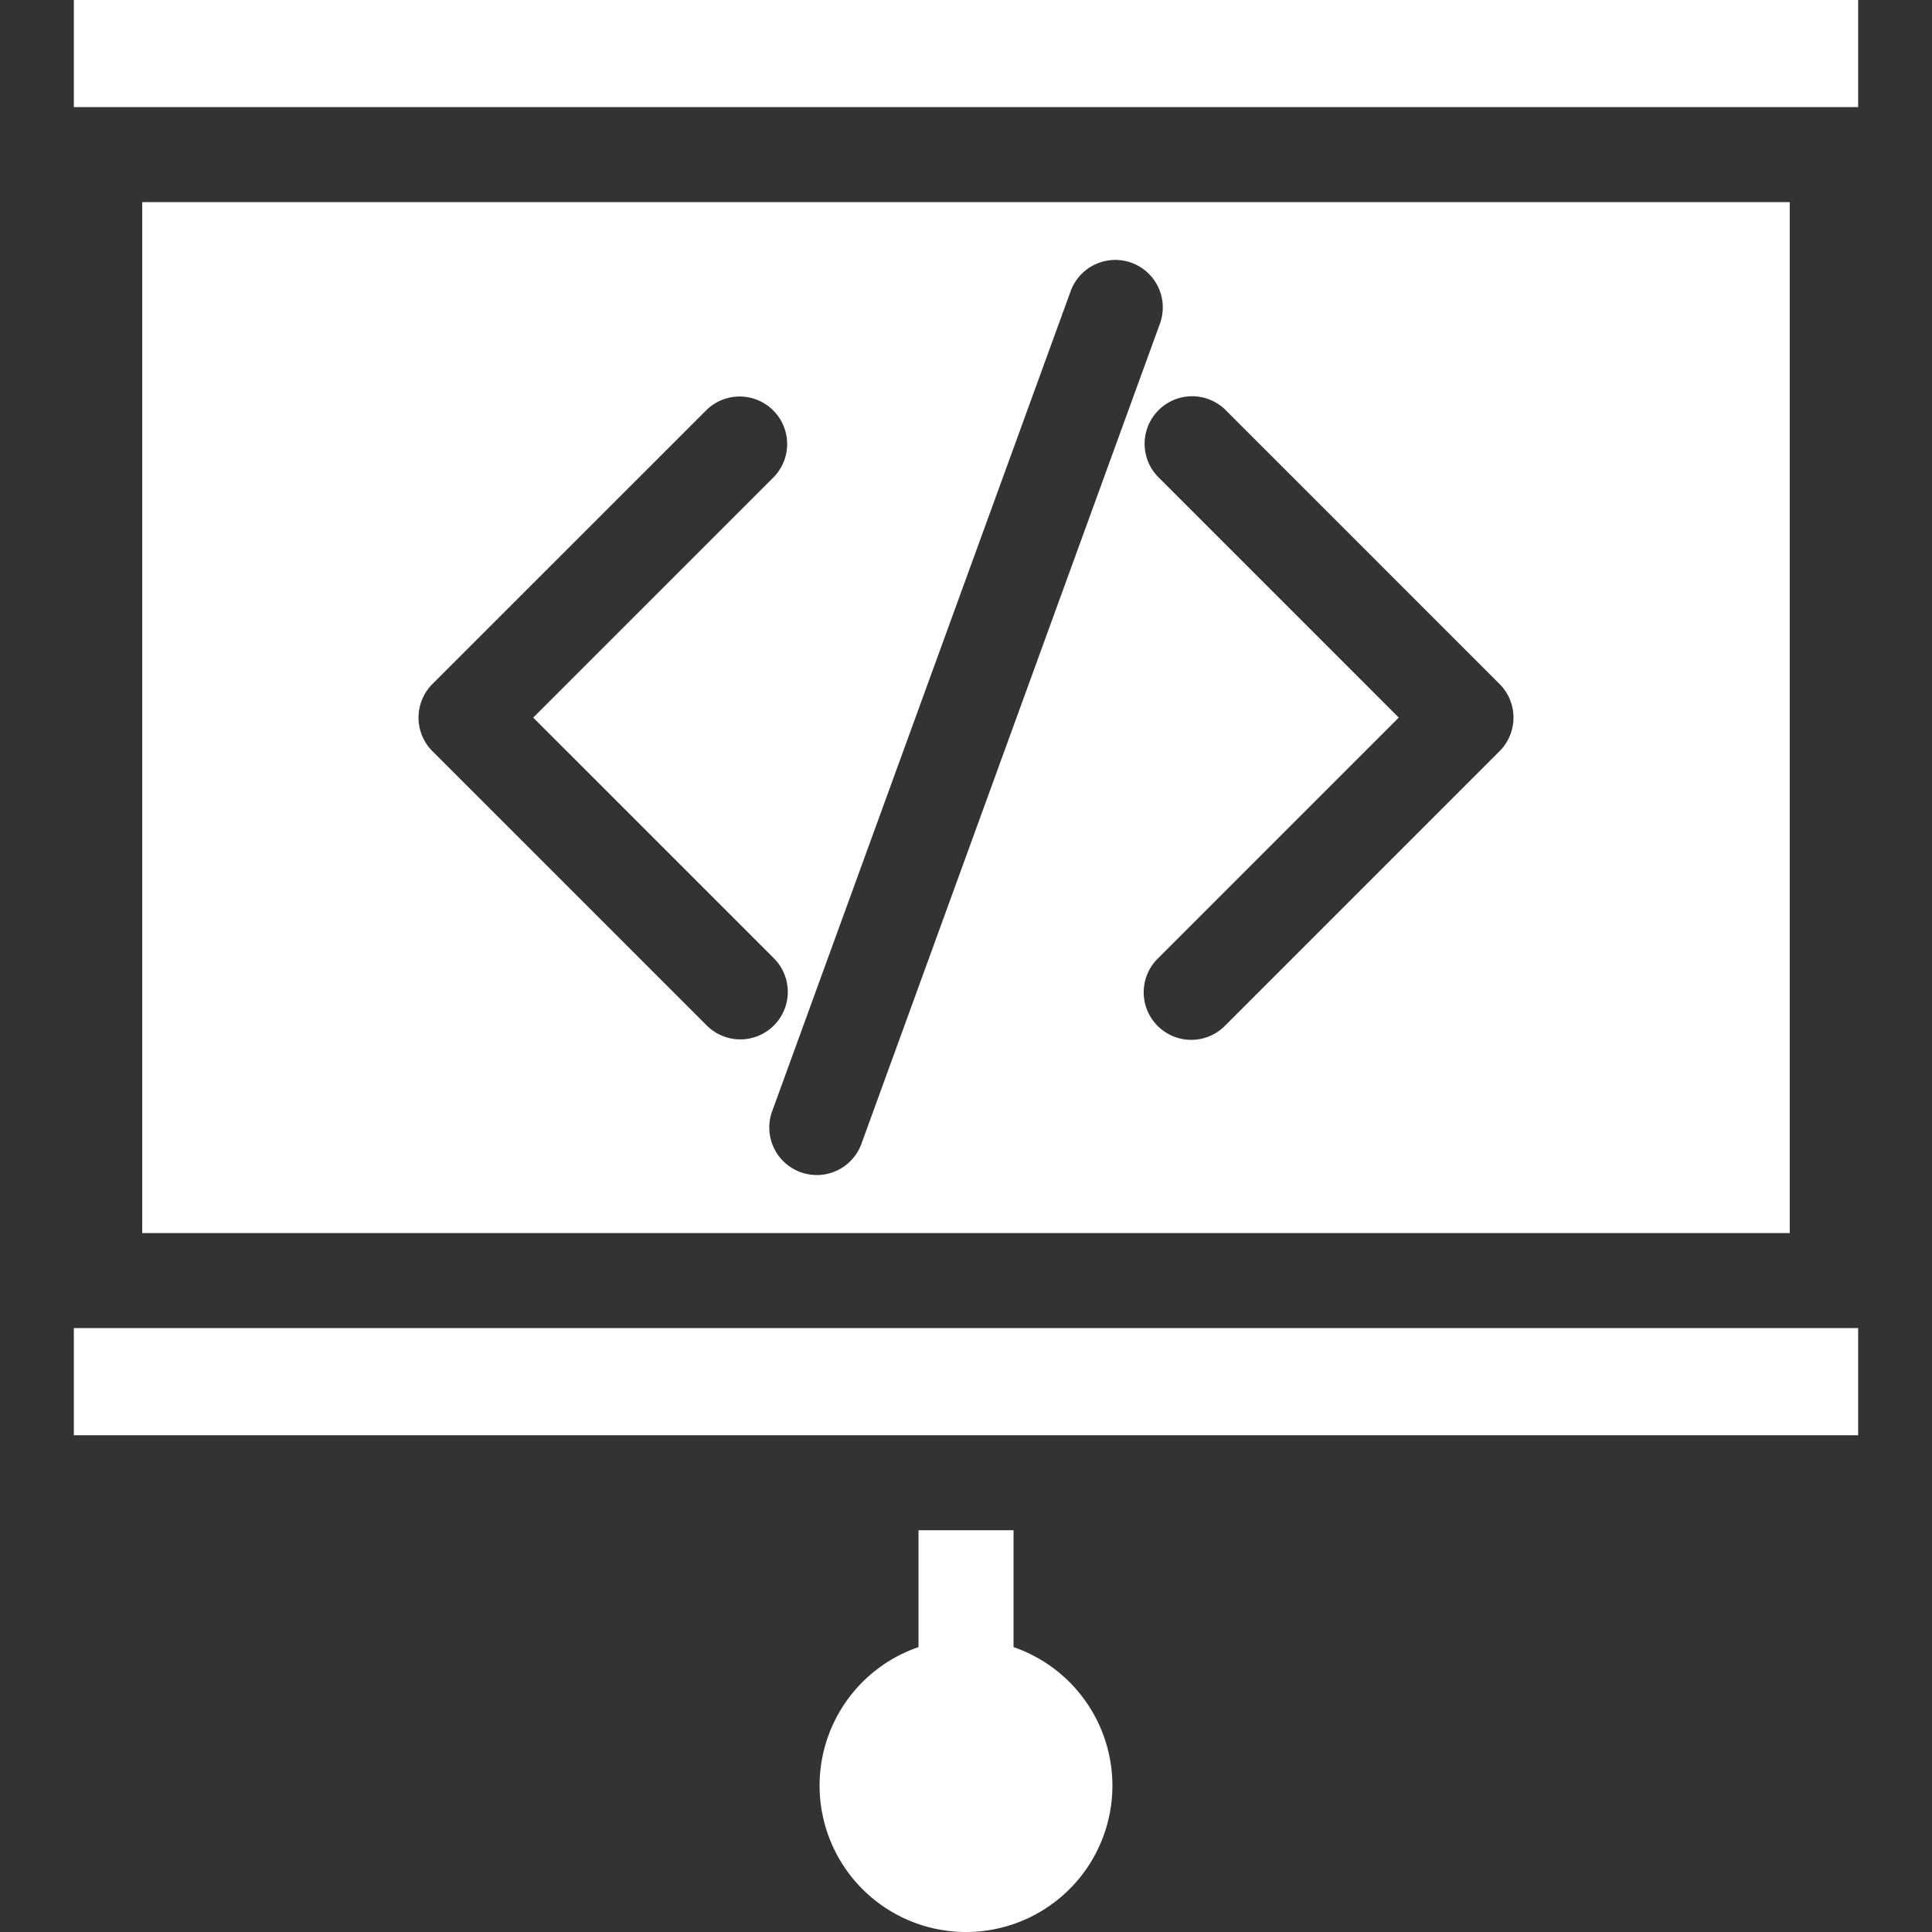
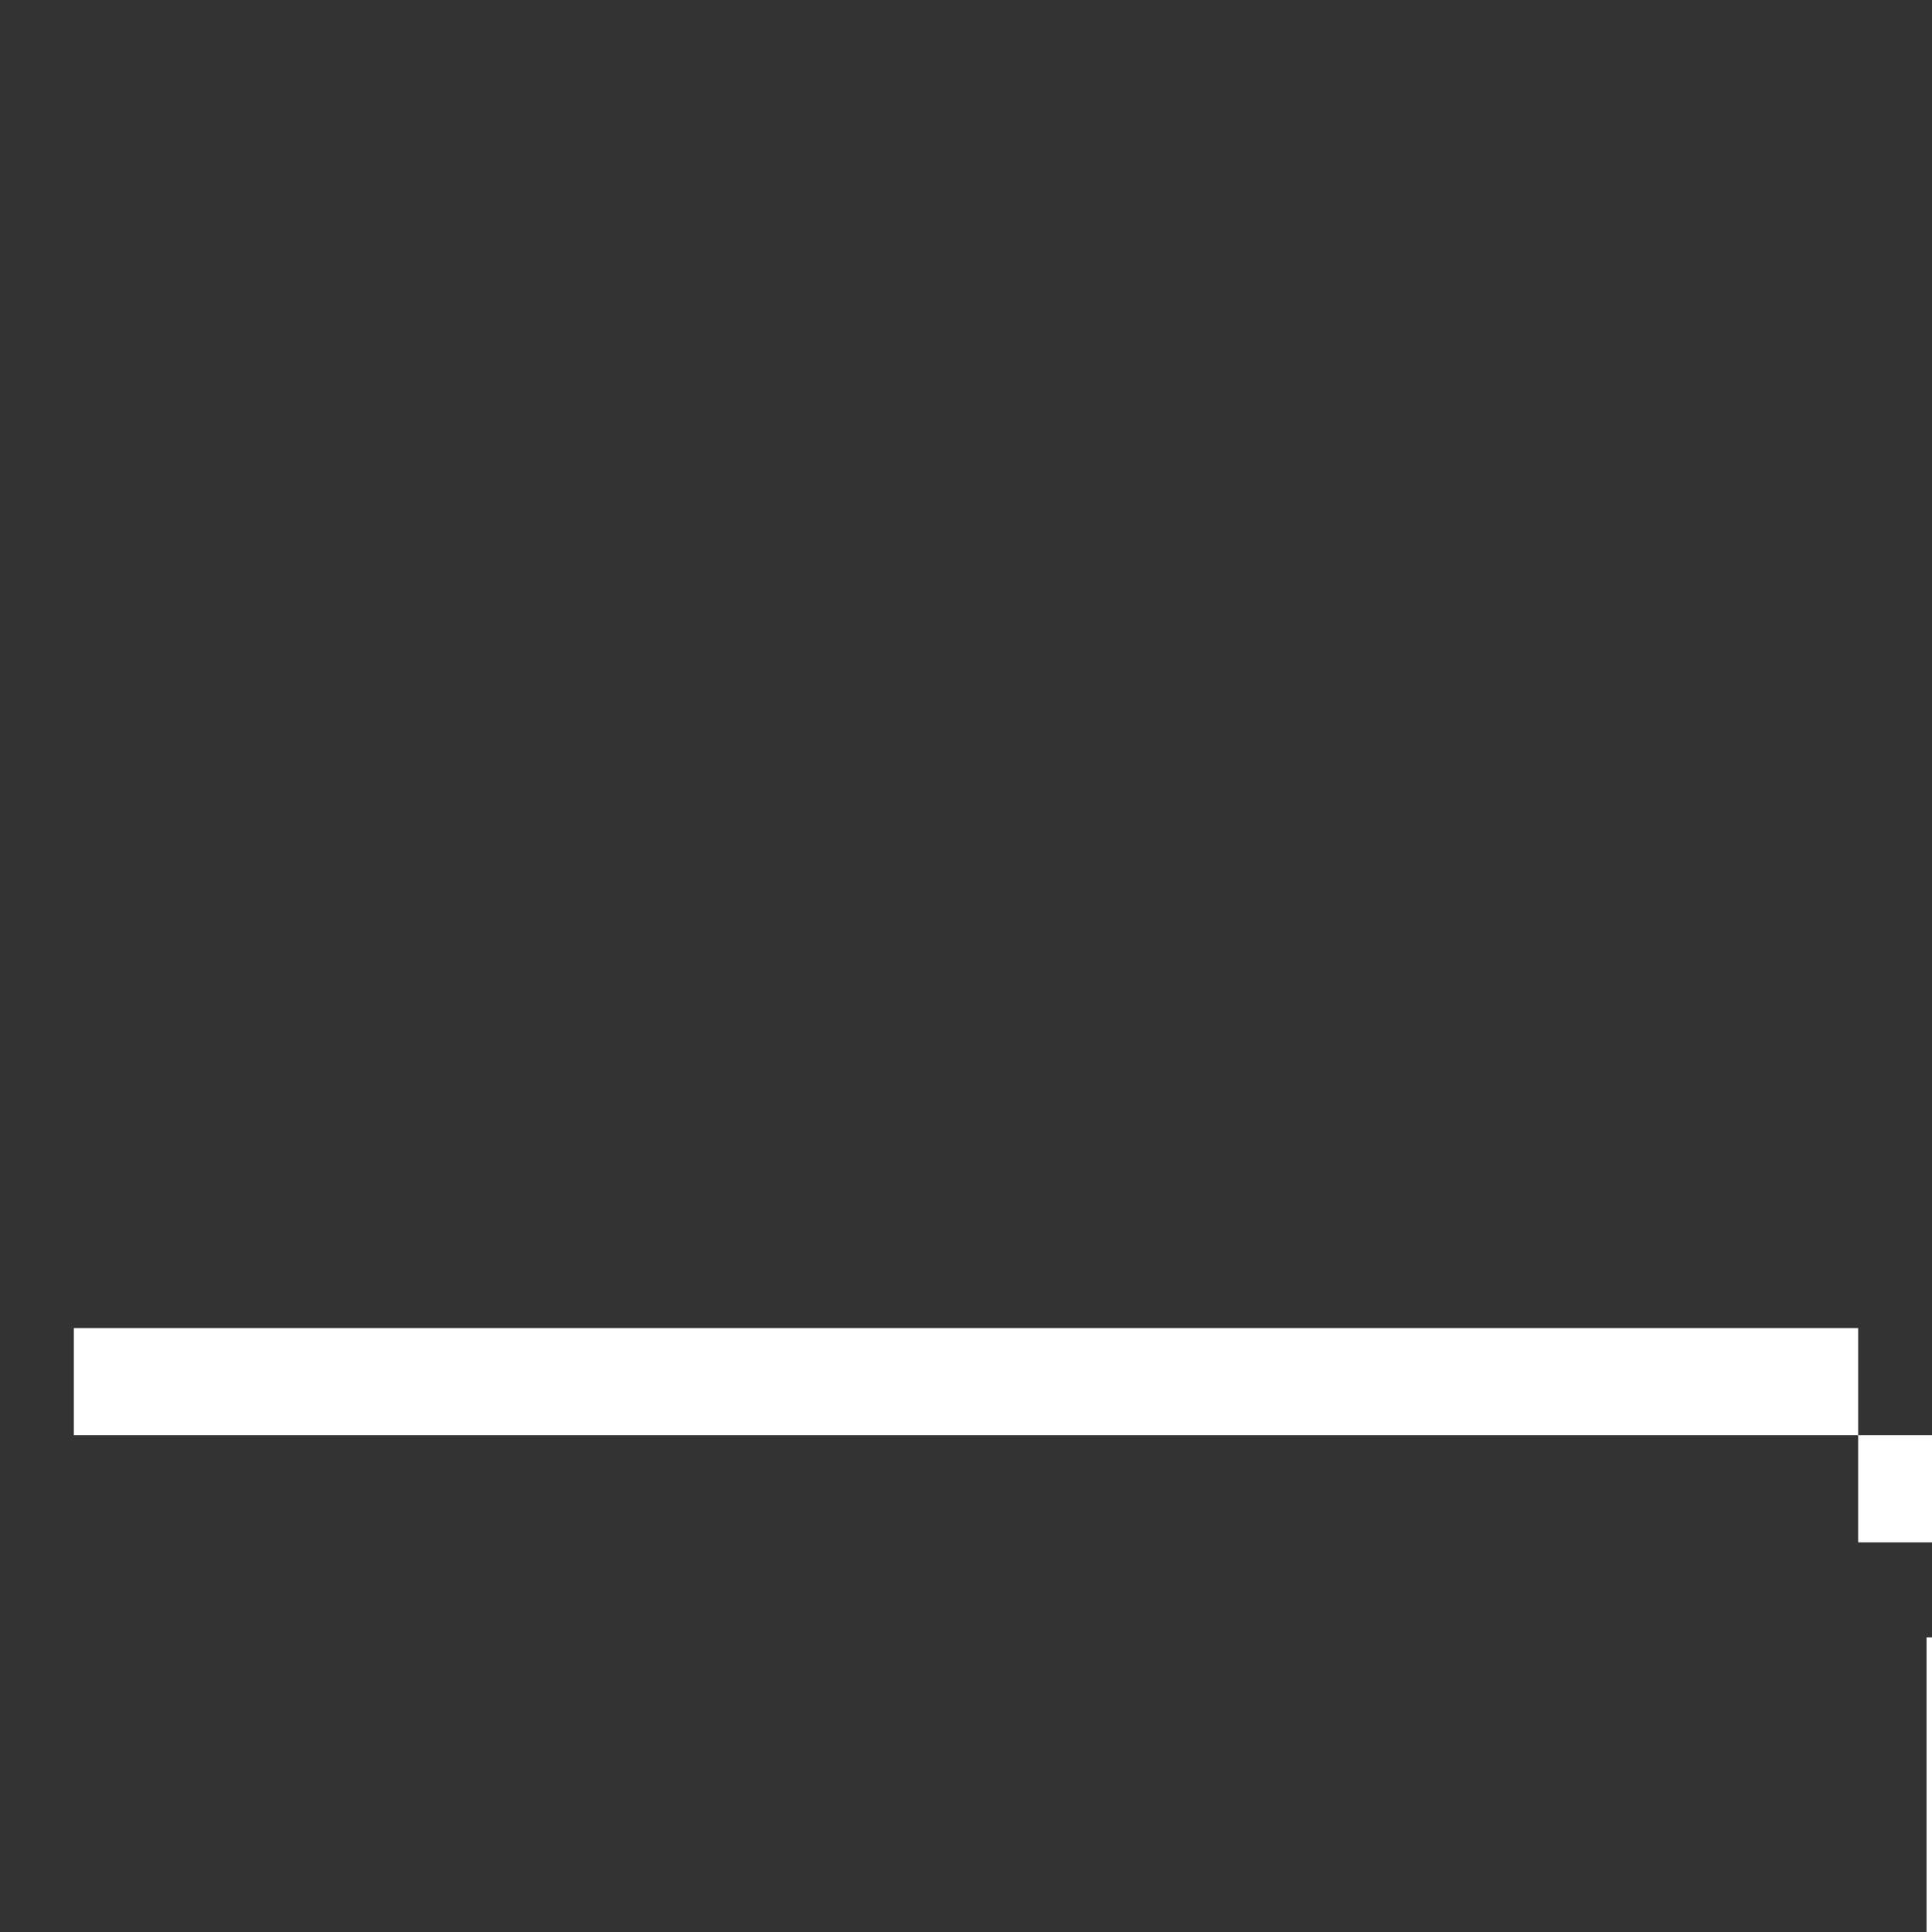
<svg xmlns="http://www.w3.org/2000/svg" id="Layer_1" height="300" viewBox="0 0 512 512" width="300" data-name="Layer 1" version="1.1">
  <rect x="0" y="0" width="512" height="512" fill="#333333" stroke="none" />
  <g transform="matrix(1,0,0,1,0,0)">
-     <path d="m492.432 380.357h-472.864v-28.4h472.864zm-472.864-380.357h472.864v28.387h-472.864zm18.125 53.566h436.607v273.218h-436.607zm167.4 218.191a12.6 12.6 0 0 0 0-17.8l-63.783-63.783 63.783-63.782a12.589 12.589 0 0 0 -17.8-17.8l-72.693 72.681a12.587 12.587 0 0 0 0 17.8l72.688 72.681a12.57 12.57 0 0 0 17.8 0zm195.995-81.586a12.587 12.587 0 0 0 -3.688-8.9l-72.68-72.687a12.594 12.594 0 0 0 -17.818 17.8l63.783 63.782-63.785 63.788a12.594 12.594 0 1 0 17.818 17.8l72.68-72.681a12.59 12.59 0 0 0 3.688-8.905zm-93.723-104.32a12.588 12.588 0 1 0 -23.656-8.614l-79.082 217.263a12.6 12.6 0 0 0 7.526 16.139 12.759 12.759 0 0 0 4.31.757 12.584 12.584 0 0 0 11.829-8.291zm-12.565 387.349a38.86 38.86 0 0 0 -26.205-36.7v-30.964h-25.184v30.964a38.8 38.8 0 1 0 51.389 36.7z" fill-rule="evenodd" fill="#ffffffff" data-original-color="#000000ff" stroke="none" />
+     <path d="m492.432 380.357h-472.864v-28.4h472.864zh472.864v28.387h-472.864zm18.125 53.566h436.607v273.218h-436.607zm167.4 218.191a12.6 12.6 0 0 0 0-17.8l-63.783-63.783 63.783-63.782a12.589 12.589 0 0 0 -17.8-17.8l-72.693 72.681a12.587 12.587 0 0 0 0 17.8l72.688 72.681a12.57 12.57 0 0 0 17.8 0zm195.995-81.586a12.587 12.587 0 0 0 -3.688-8.9l-72.68-72.687a12.594 12.594 0 0 0 -17.818 17.8l63.783 63.782-63.785 63.788a12.594 12.594 0 1 0 17.818 17.8l72.68-72.681a12.59 12.59 0 0 0 3.688-8.905zm-93.723-104.32a12.588 12.588 0 1 0 -23.656-8.614l-79.082 217.263a12.6 12.6 0 0 0 7.526 16.139 12.759 12.759 0 0 0 4.31.757 12.584 12.584 0 0 0 11.829-8.291zm-12.565 387.349a38.86 38.86 0 0 0 -26.205-36.7v-30.964h-25.184v30.964a38.8 38.8 0 1 0 51.389 36.7z" fill-rule="evenodd" fill="#ffffffff" data-original-color="#000000ff" stroke="none" />
  </g>
</svg>